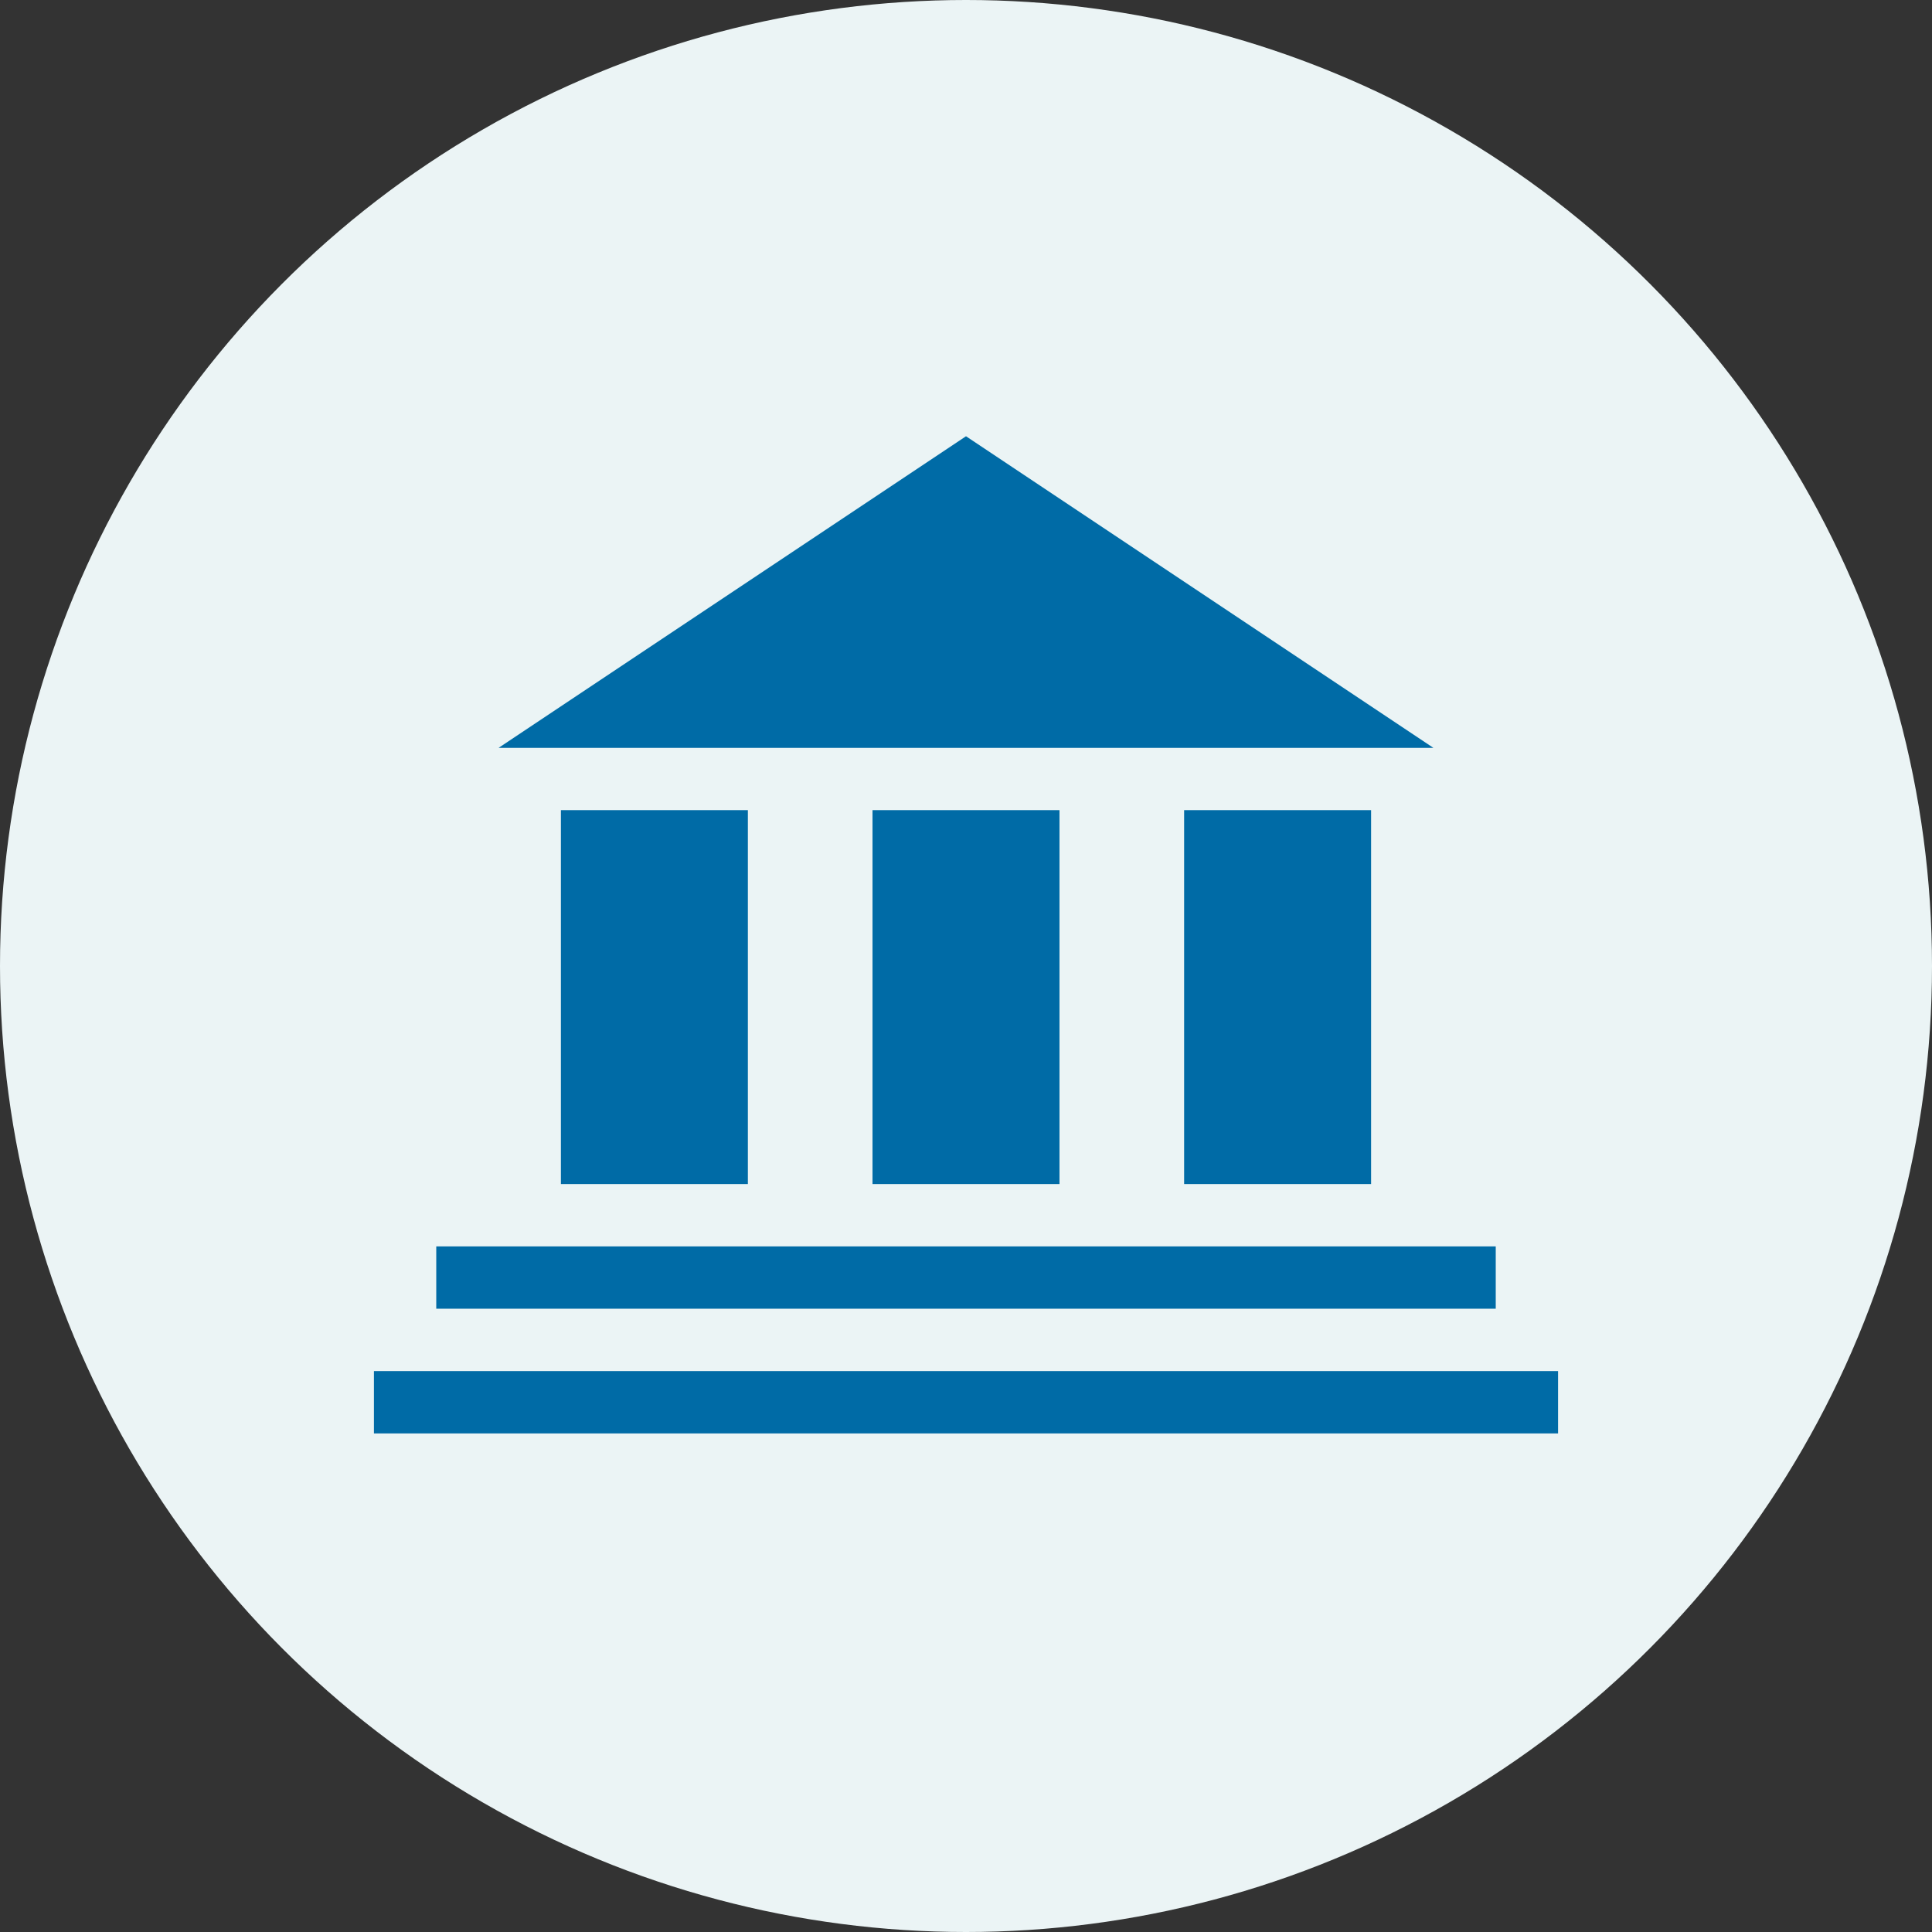
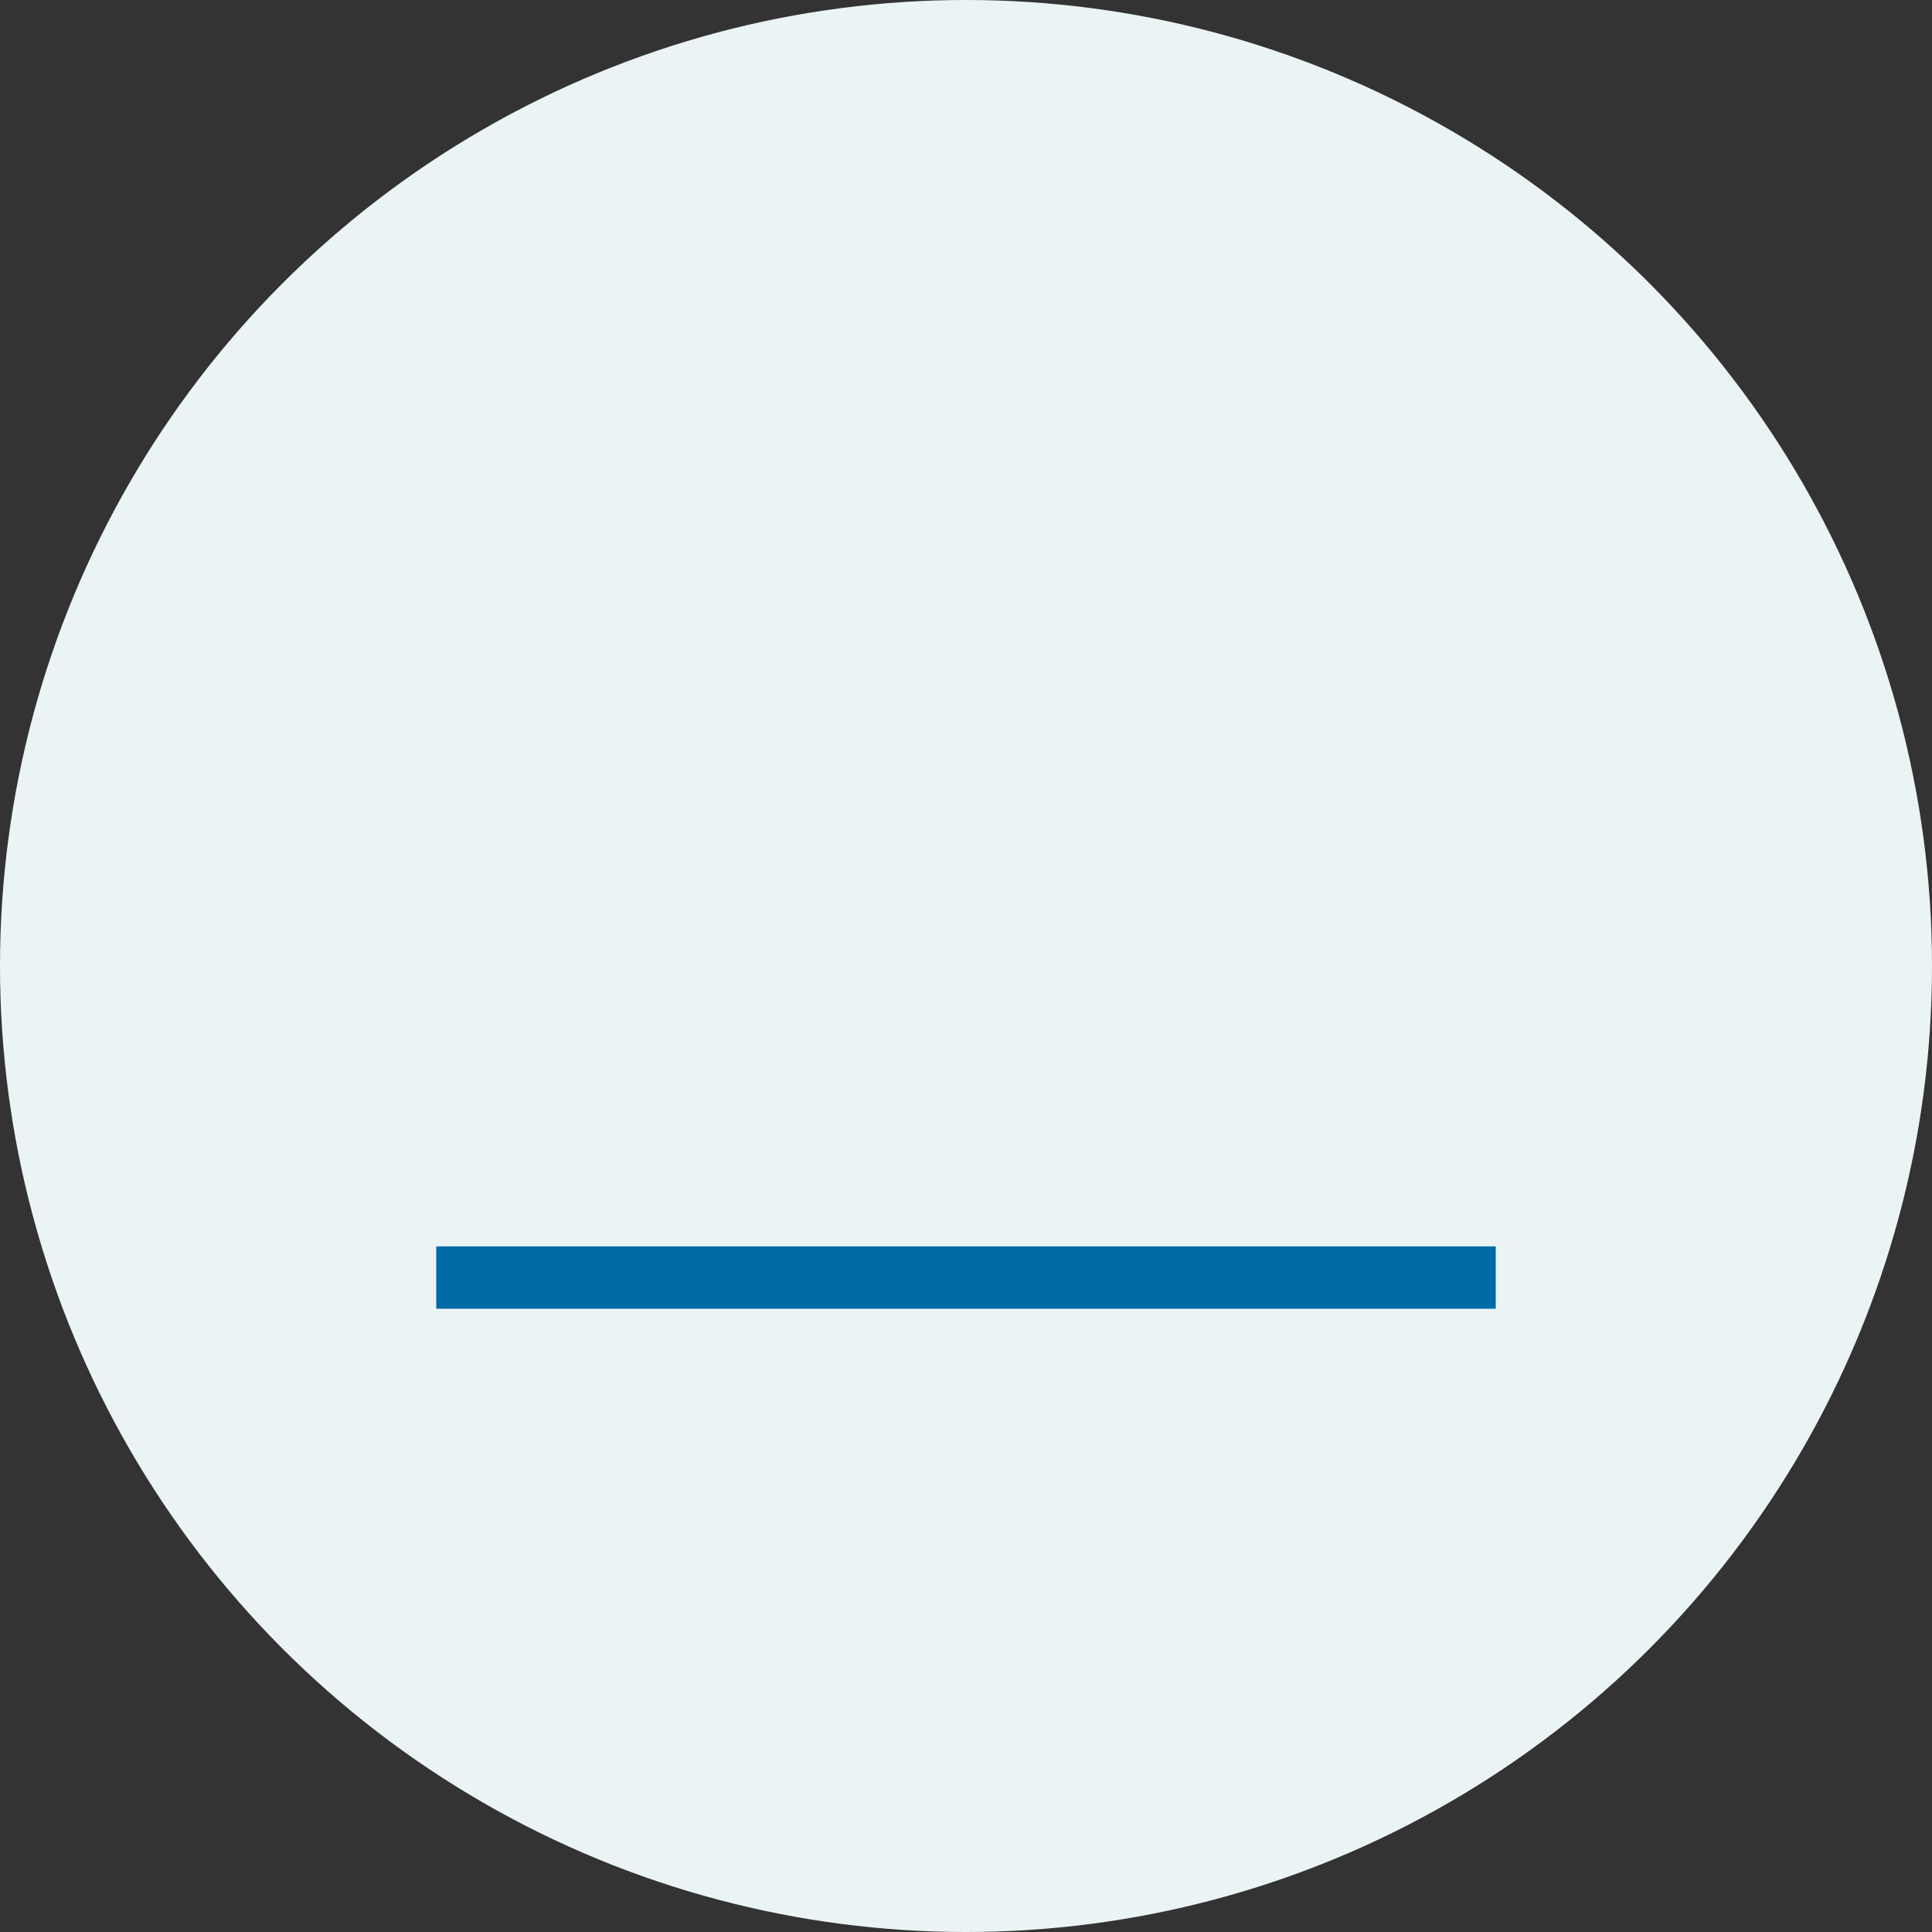
<svg xmlns="http://www.w3.org/2000/svg" width="31" height="31" viewBox="0 0 31 31">
  <rect x="0" y="0" width="31" height="31" fill="#333333" stroke="none" />
  <g id="Group_14301" data-name="Group 14301" transform="translate(-35 -2026.176)">
    <circle id="Ellipse_304" data-name="Ellipse 304" cx="15.5" cy="15.5" r="15.5" transform="translate(35 2026.176)" fill="#ebf4f5" />
-     <path id="Polygon_55" data-name="Polygon 55" d="M7.5,0,15,5H0Z" transform="translate(43 2033.176)" fill="#006ba6" />
-     <rect id="Rectangle_1451" data-name="Rectangle 1451" width="3" height="6" transform="translate(44 2039.175)" fill="#006ba6" />
-     <rect id="Rectangle_1452" data-name="Rectangle 1452" width="3" height="6" transform="translate(49 2039.175)" fill="#006ba6" />
-     <rect id="Rectangle_1453" data-name="Rectangle 1453" width="3" height="6" transform="translate(54 2039.175)" fill="#006ba6" />
    <rect id="Rectangle_1454" data-name="Rectangle 1454" width="1" height="17" transform="translate(59 2046.175) rotate(90)" fill="#006ba6" />
-     <rect id="Rectangle_1455" data-name="Rectangle 1455" width="1" height="19" transform="translate(60 2048.176) rotate(90)" fill="#006ba6" />
  </g>
</svg>